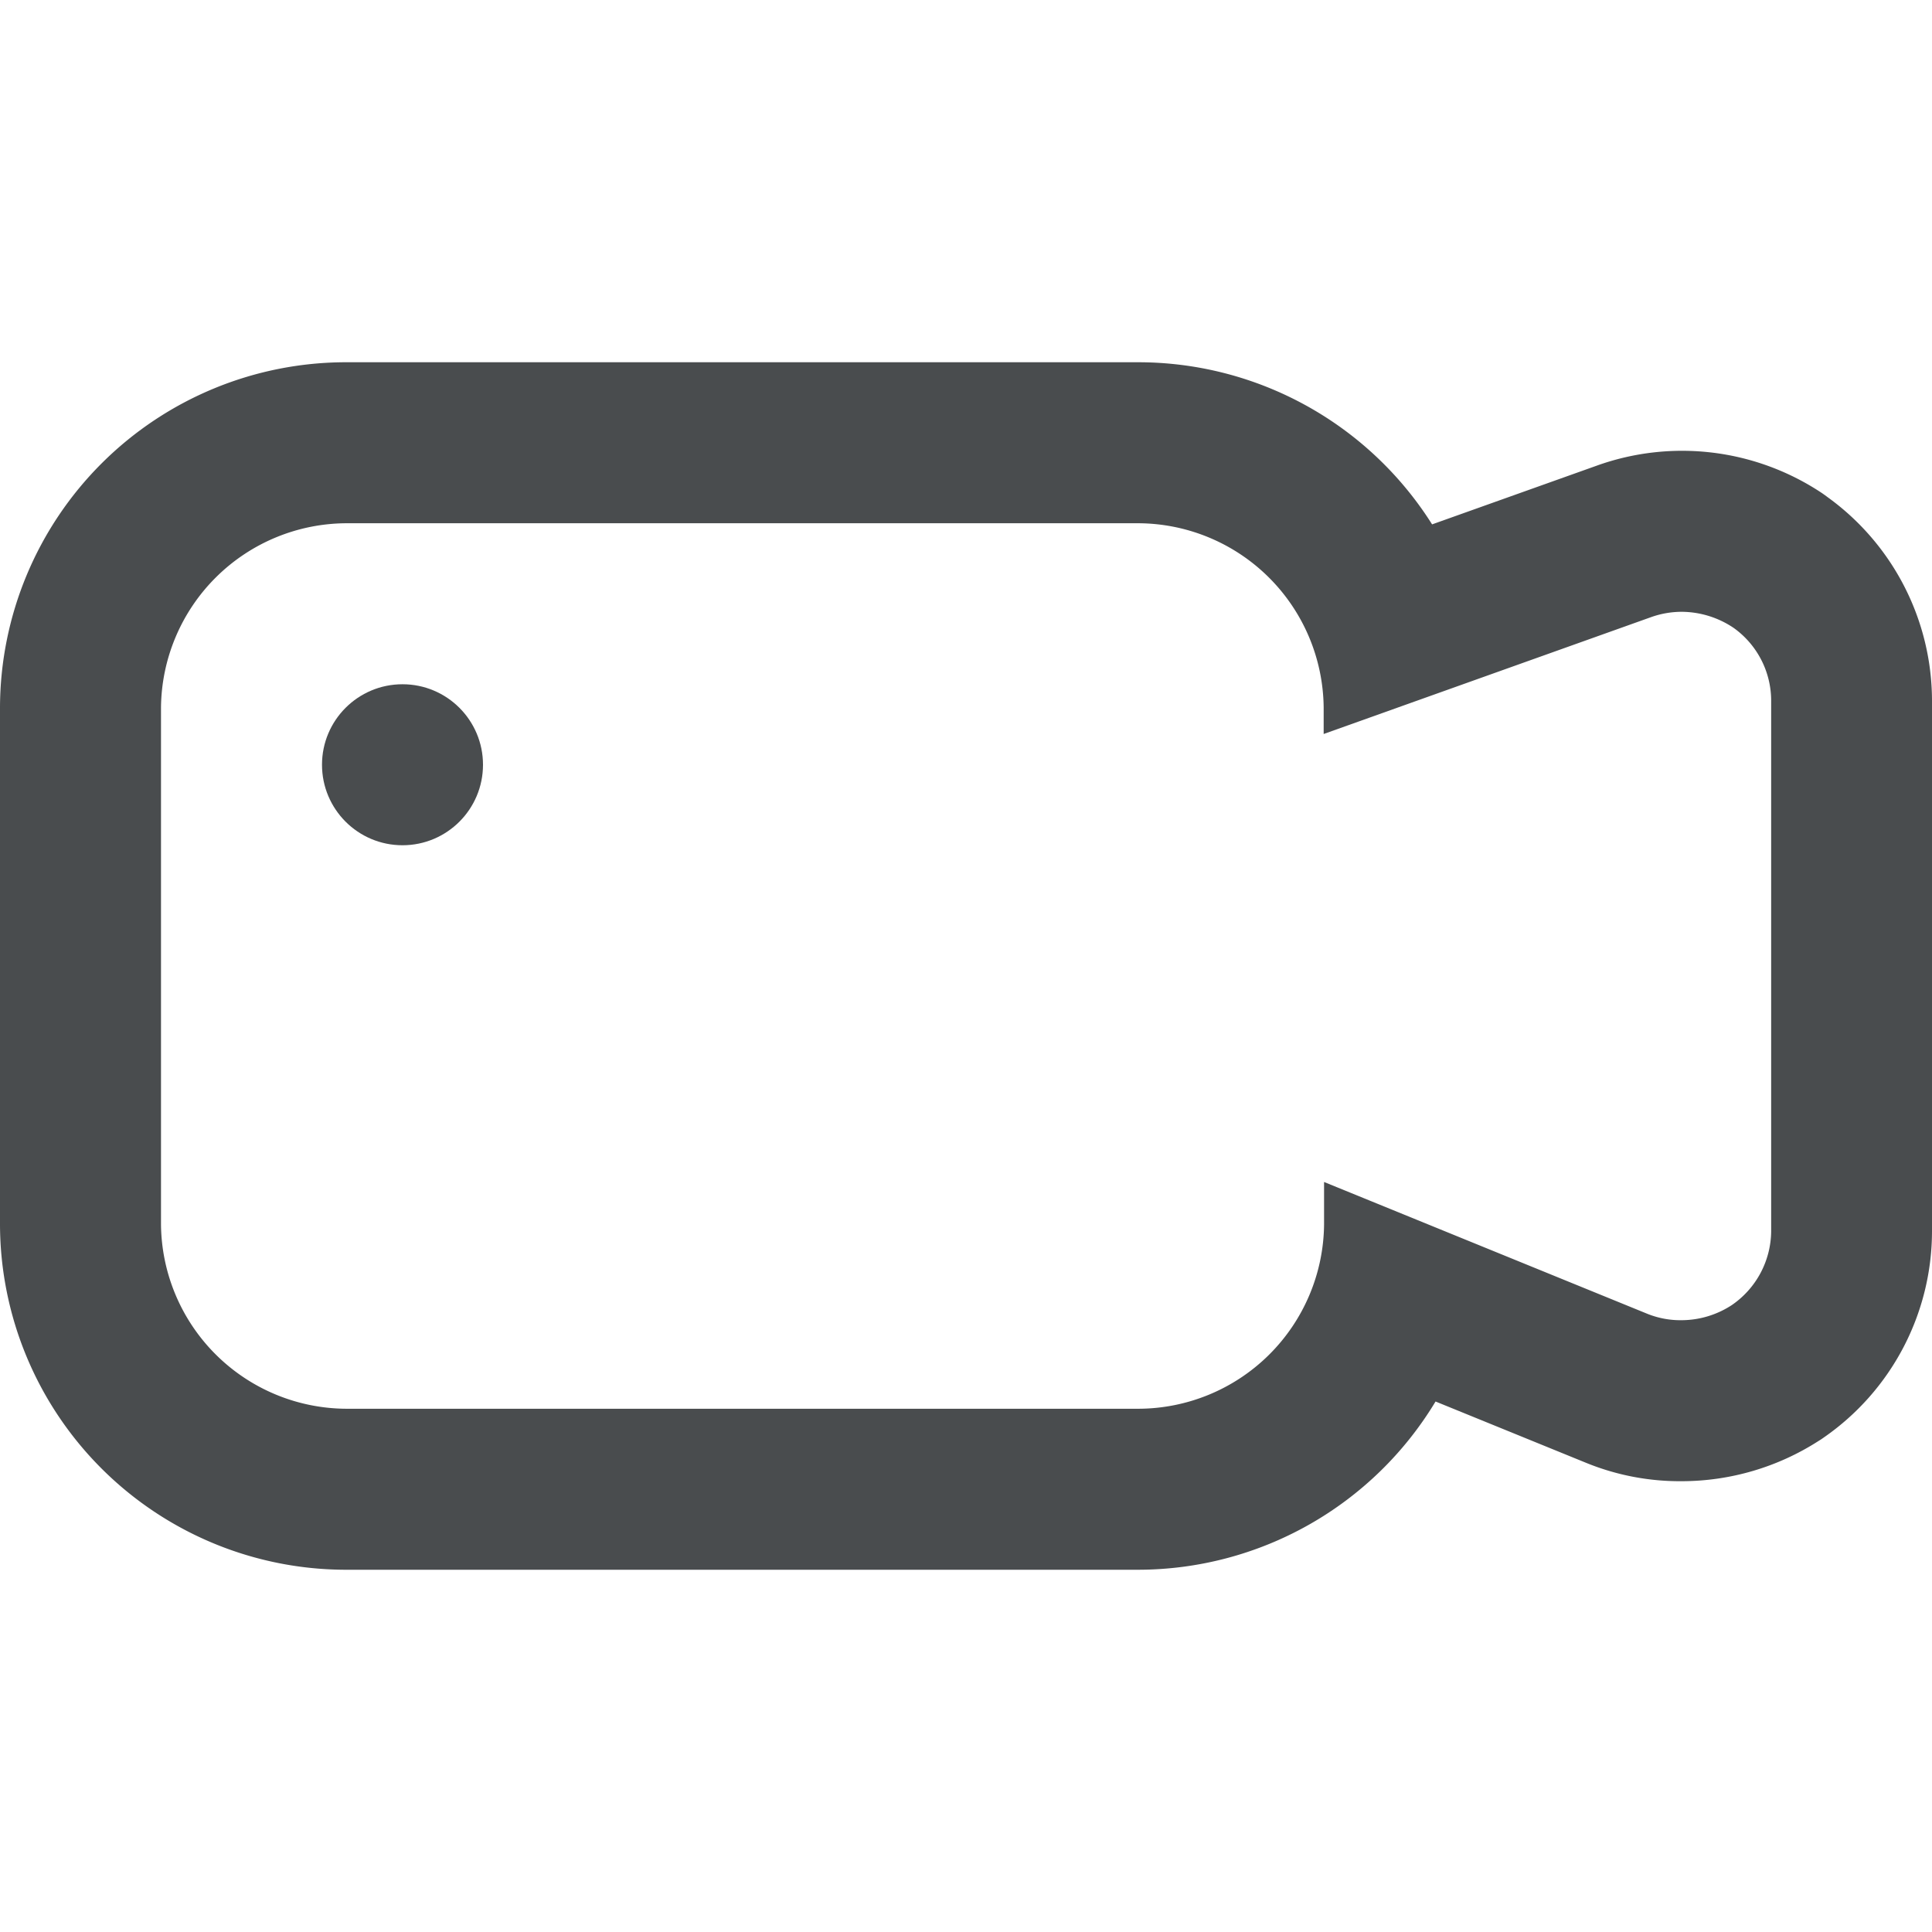
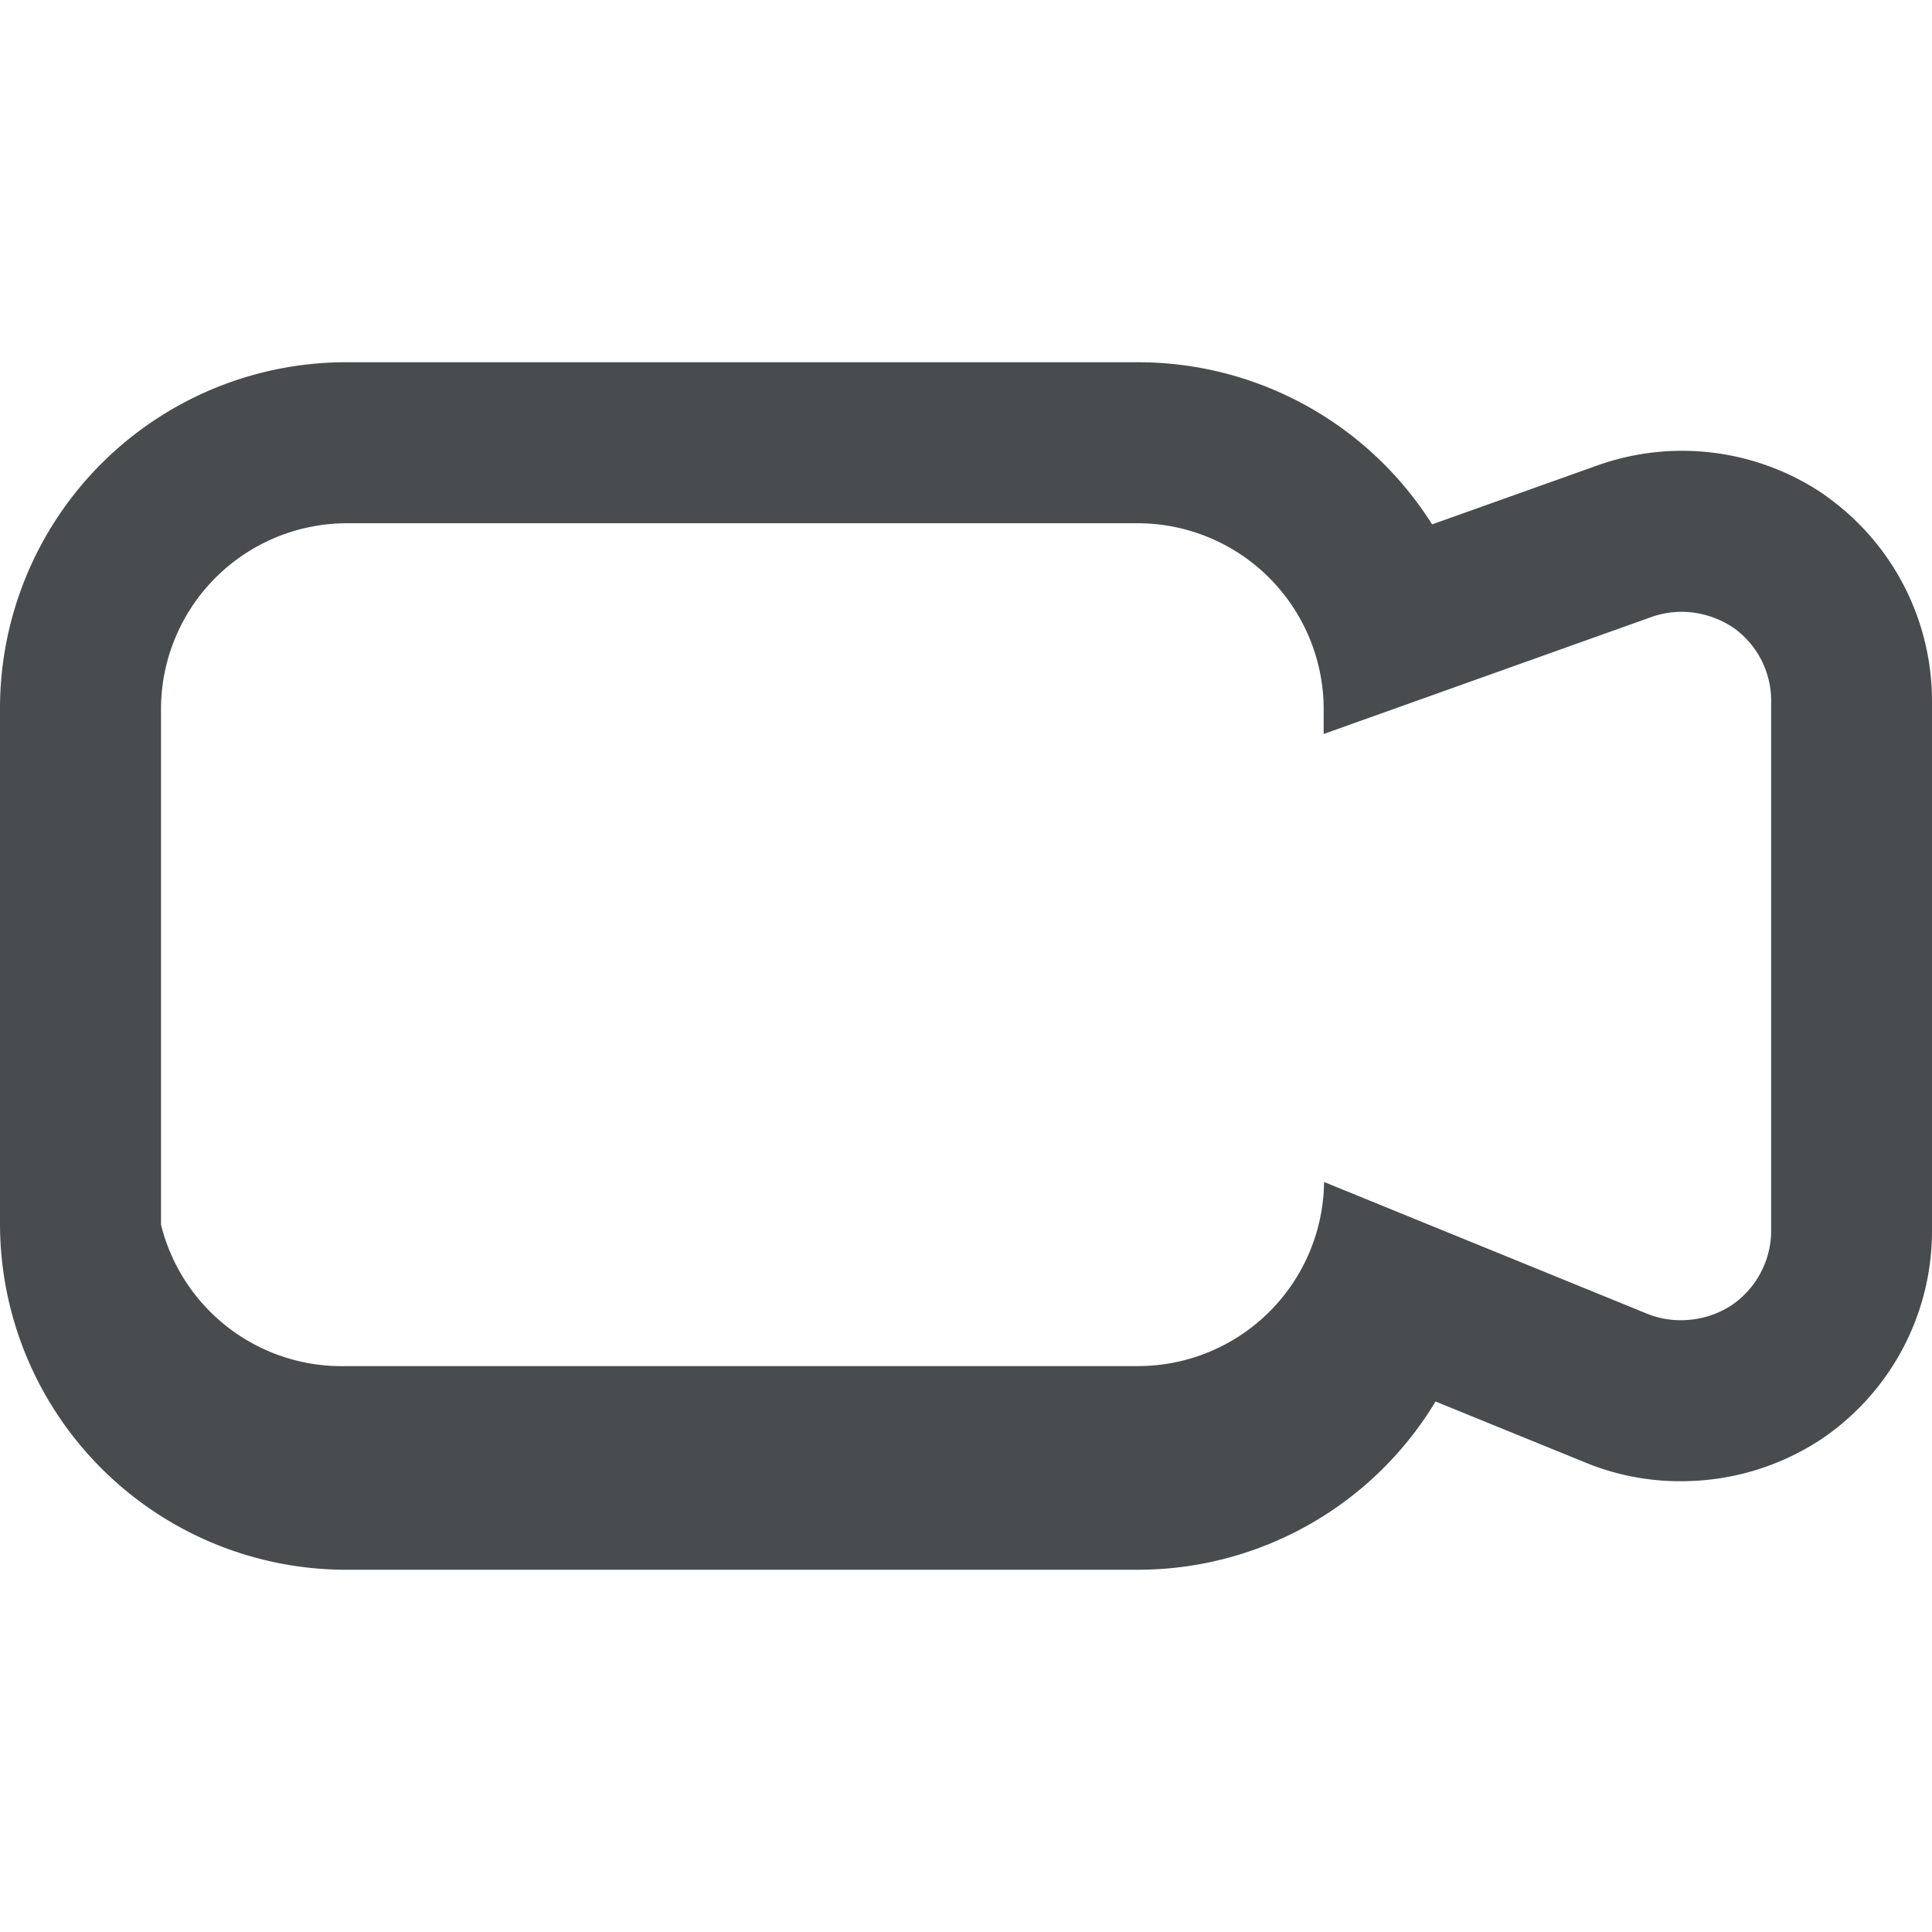
<svg xmlns="http://www.w3.org/2000/svg" width="800px" height="800px" viewBox="0 0 24 24">
-   <path fill="#494c4e" d="M14.133 6.5a2.312 2.312 0 0 1 2.31 2.288v.33l4.068-1.452a1.14 1.14 0 0 1 .38-.066 1.167 1.167 0 0 1 .645.2 1.112 1.112 0 0 1 .466.9v6.6a1.123 1.123 0 0 1-.49.913 1.146 1.146 0 0 1-.62.187 1.105 1.105 0 0 1-.422-.077l-4.022-1.64v.53a2.312 2.312 0 0 1-2.313 2.287H4.31A2.312 2.312 0 0 1 2 15.212V8.788A2.312 2.312 0 0 1 4.31 6.5h9.823m0-2H4.31A4.3 4.3 0 0 0 0 8.788v6.424A4.3 4.3 0 0 0 4.31 19.5h9.823a4.318 4.318 0 0 0 3.7-2.09l1.878.765a3.08 3.08 0 0 0 1.18.225 3.15 3.15 0 0 0 1.7-.5l.032-.02.033-.023A3.12 3.12 0 0 0 24 15.3V8.7a3.124 3.124 0 0 0-1.294-2.522l-.035-.026-.034-.024a3.136 3.136 0 0 0-2.8-.344l-2.047.73A4.317 4.317 0 0 0 14.132 4.5z" />
-   <circle fill="#494c4e" cx="5" cy="9.5" r="1" />
+   <path fill="#494c4e" d="M14.133 6.5a2.312 2.312 0 0 1 2.31 2.288v.33l4.068-1.452a1.14 1.14 0 0 1 .38-.066 1.167 1.167 0 0 1 .645.2 1.112 1.112 0 0 1 .466.9v6.6a1.123 1.123 0 0 1-.49.913 1.146 1.146 0 0 1-.62.187 1.105 1.105 0 0 1-.422-.077l-4.022-1.64a2.312 2.312 0 0 1-2.313 2.287H4.31A2.312 2.312 0 0 1 2 15.212V8.788A2.312 2.312 0 0 1 4.31 6.5h9.823m0-2H4.31A4.3 4.3 0 0 0 0 8.788v6.424A4.3 4.3 0 0 0 4.31 19.5h9.823a4.318 4.318 0 0 0 3.7-2.09l1.878.765a3.08 3.08 0 0 0 1.18.225 3.15 3.15 0 0 0 1.7-.5l.032-.02.033-.023A3.12 3.12 0 0 0 24 15.3V8.7a3.124 3.124 0 0 0-1.294-2.522l-.035-.026-.034-.024a3.136 3.136 0 0 0-2.8-.344l-2.047.73A4.317 4.317 0 0 0 14.132 4.5z" />
</svg>